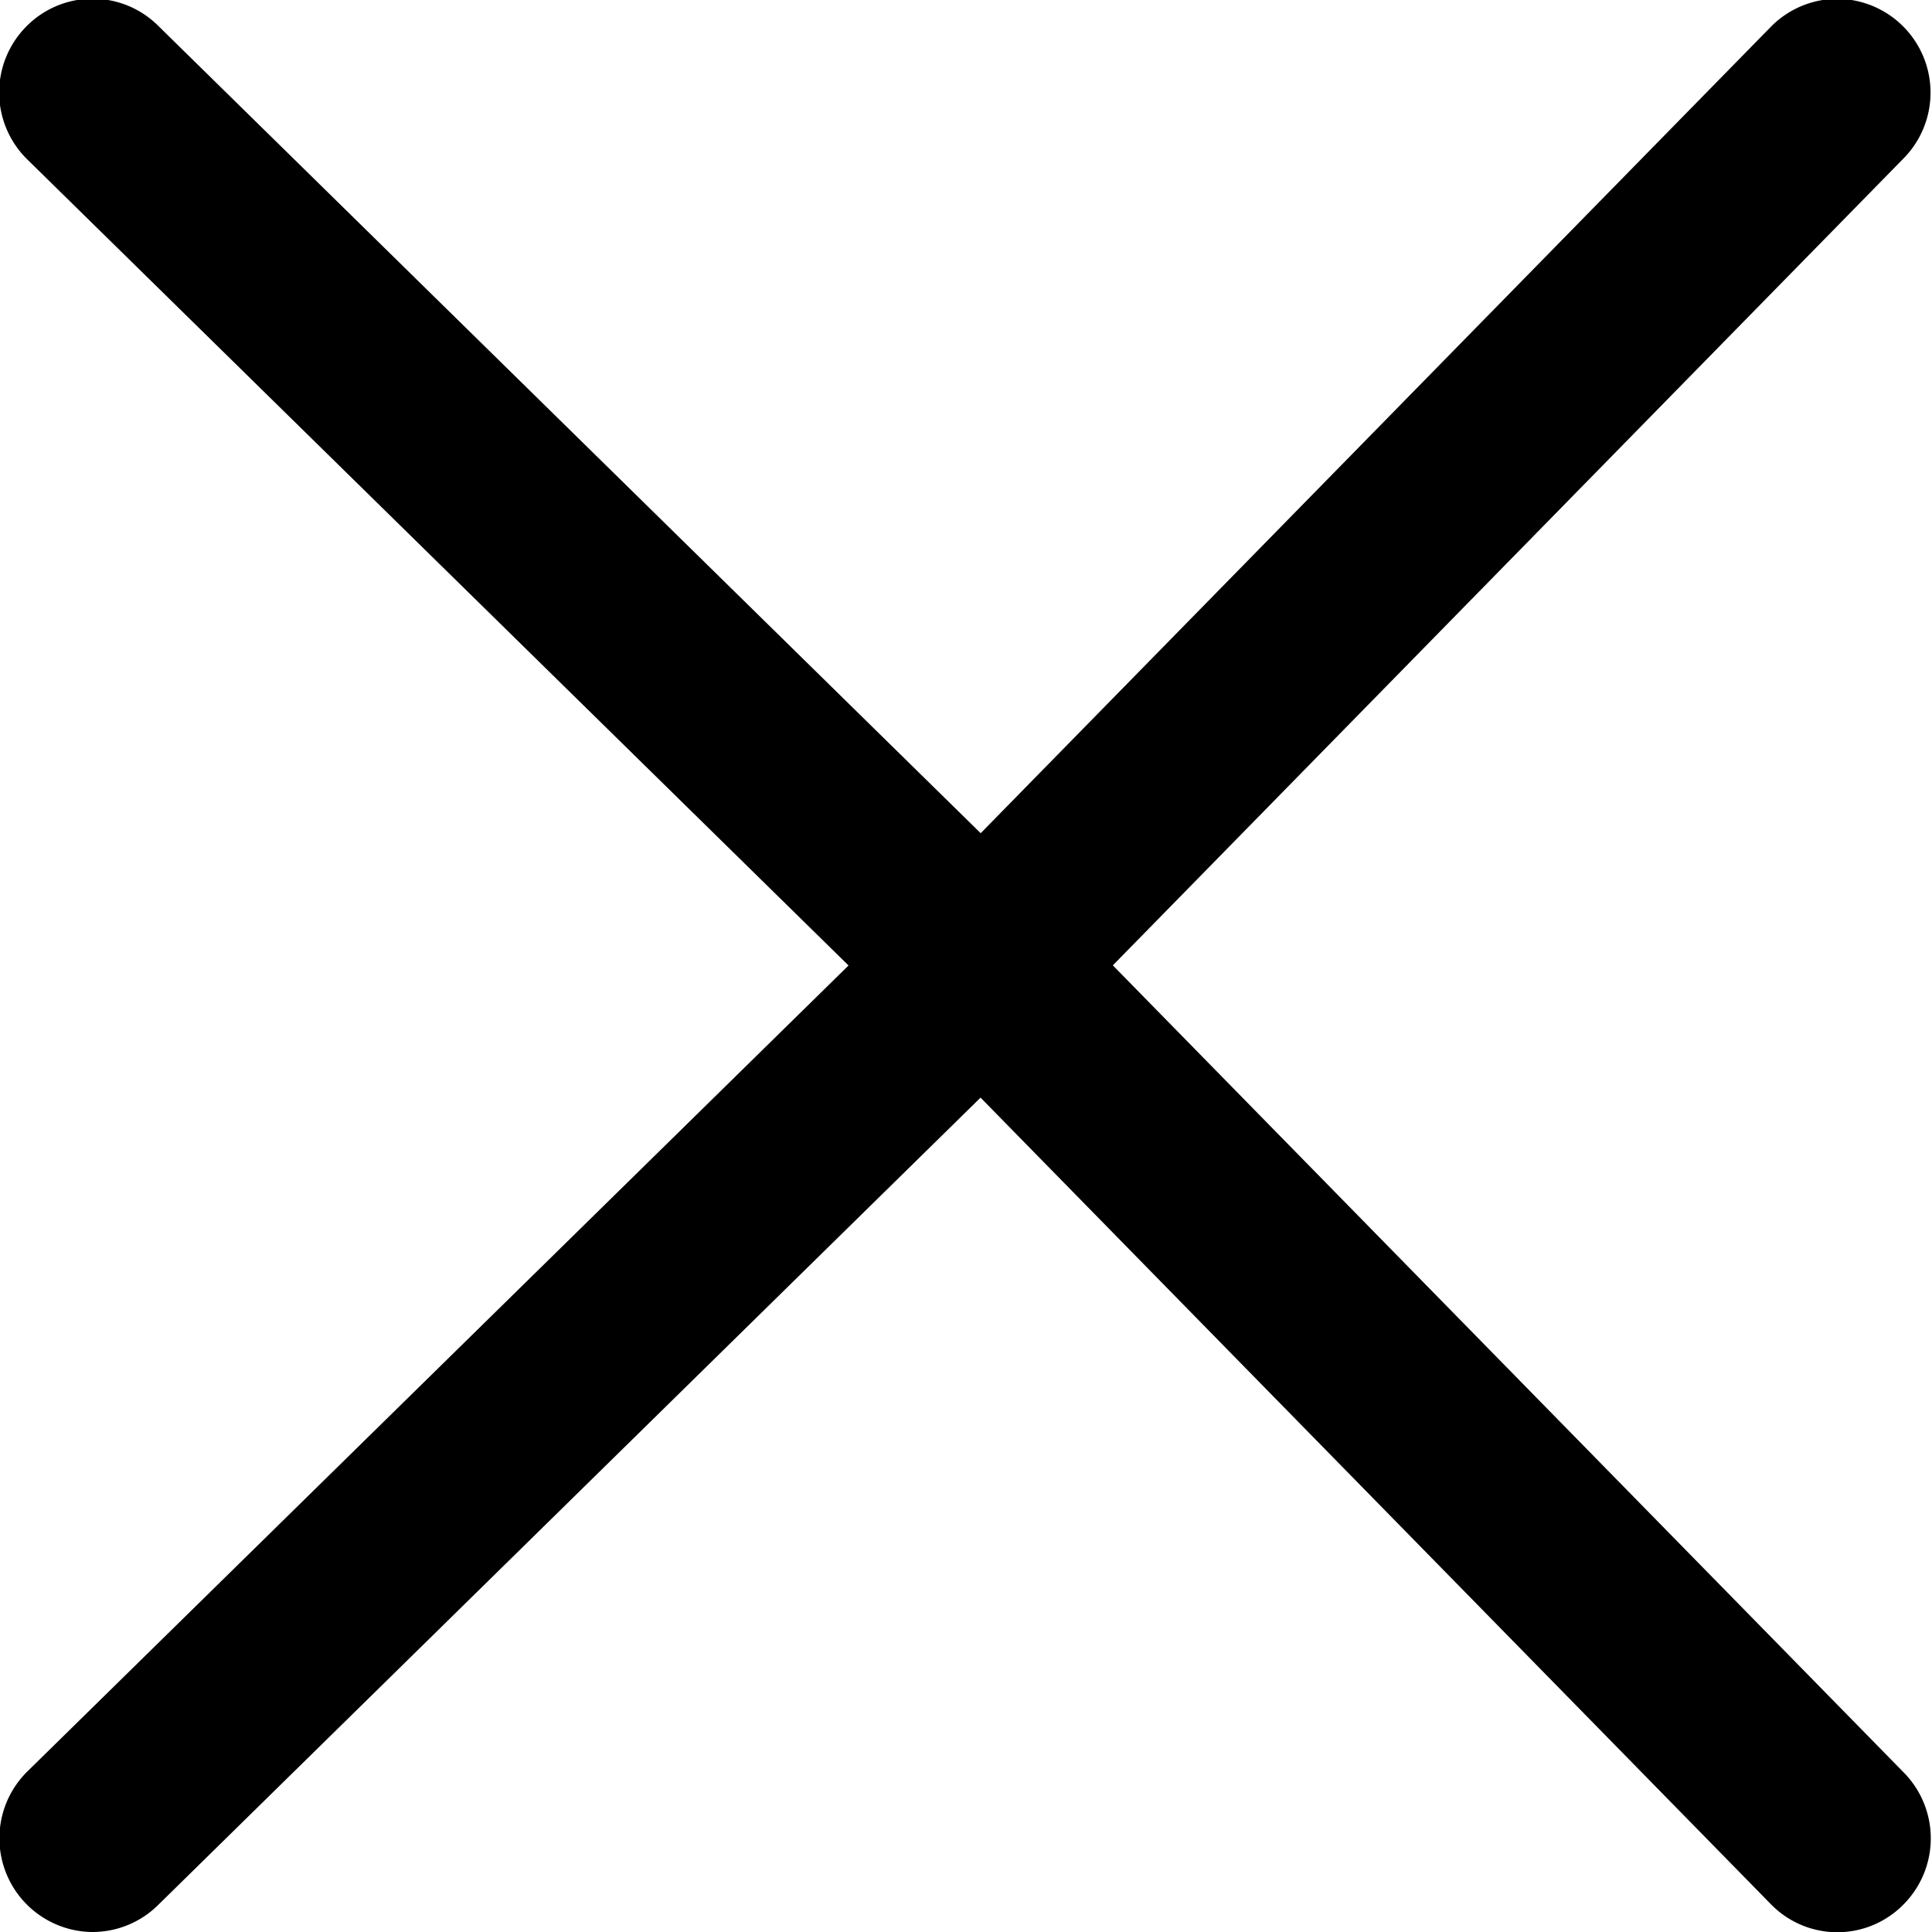
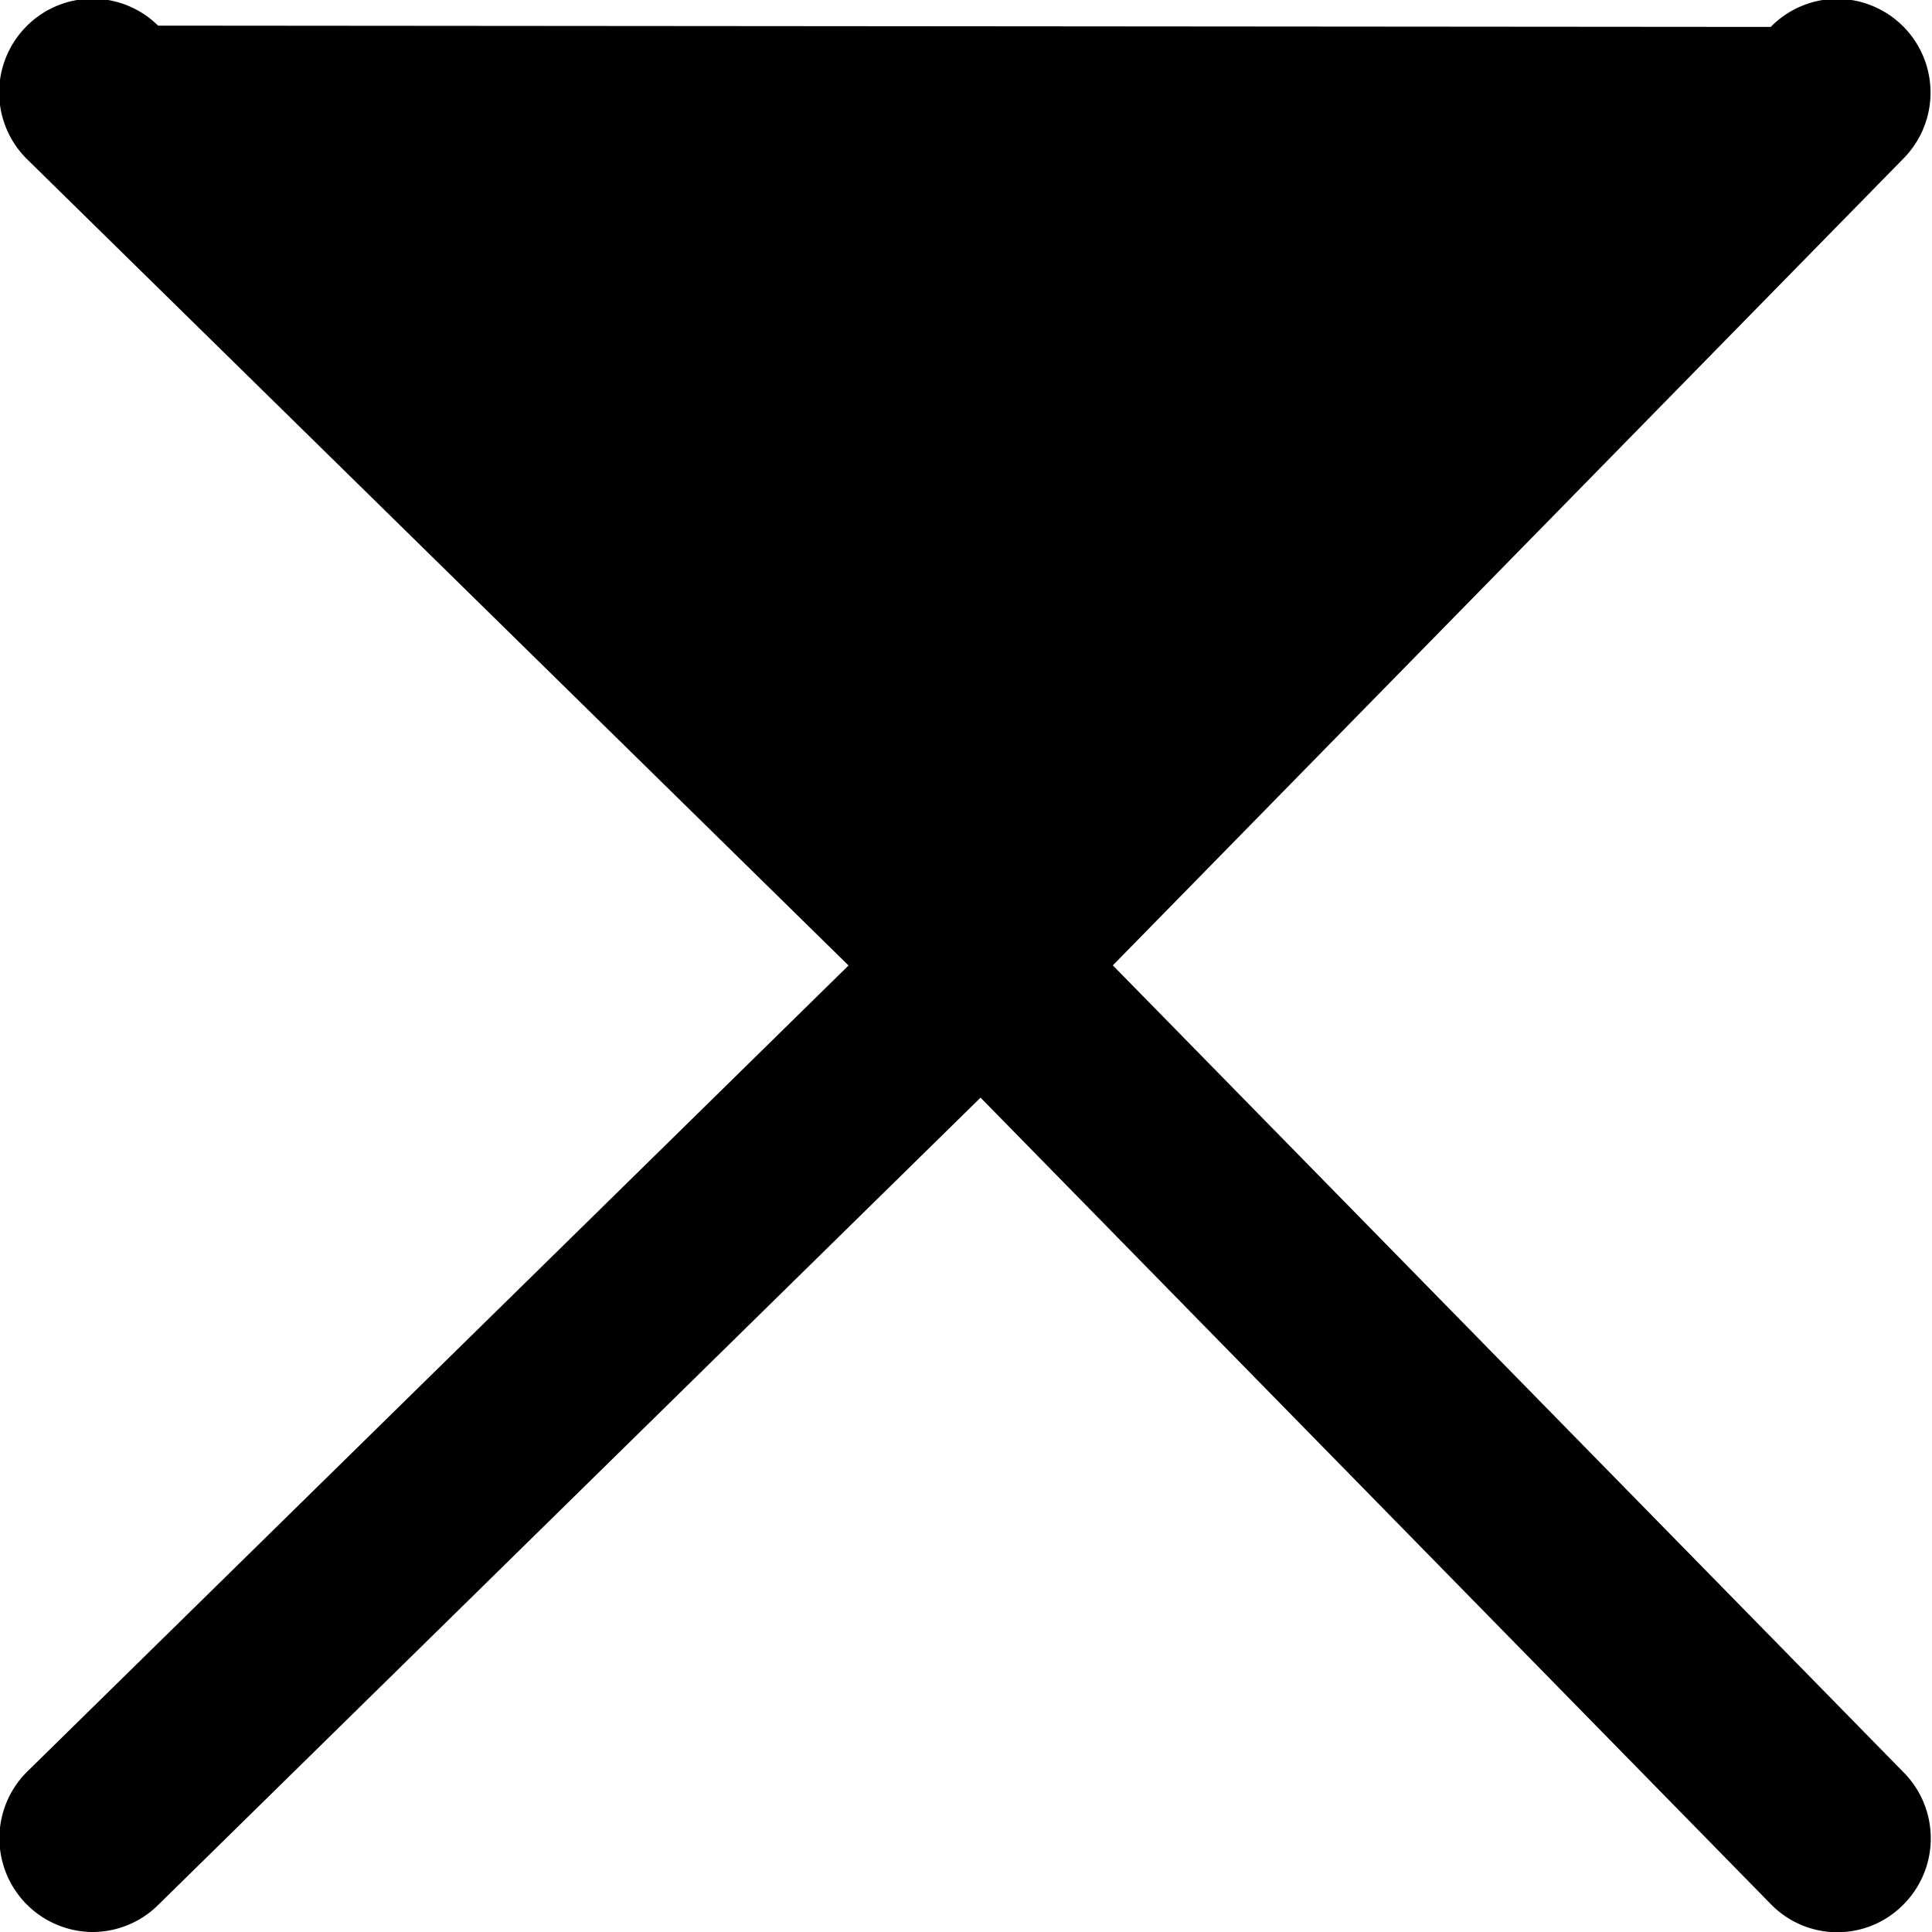
<svg xmlns="http://www.w3.org/2000/svg" width="15" height="15" viewBox="0 0 15 15" fill="none">
-   <path fill-rule="evenodd" clip-rule="evenodd" d="M8.64 7.495l6.144-6.27a.728.728 0 00-.525-1.234.725.725 0 00-.511.218l-6.134 6.26L1.227.199A.722.722 0 00.2.21a.728.728 0 00.01 1.026l6.378 6.26-6.378 6.26A.728.728 0 00.71 15a.725.725 0 00.516-.208l6.387-6.27 6.134 6.26a.72.72 0 001.026.01.728.728 0 00.011-1.027L8.64 7.495z" fill="#000" />
+   <path fill-rule="evenodd" clip-rule="evenodd" d="M8.64 7.495l6.144-6.27a.728.728 0 00-.525-1.234.725.725 0 00-.511.218L1.227.199A.722.722 0 00.2.21a.728.728 0 00.01 1.026l6.378 6.26-6.378 6.26A.728.728 0 00.71 15a.725.725 0 00.516-.208l6.387-6.27 6.134 6.26a.72.72 0 001.026.01.728.728 0 00.011-1.027L8.64 7.495z" fill="#000" />
</svg>